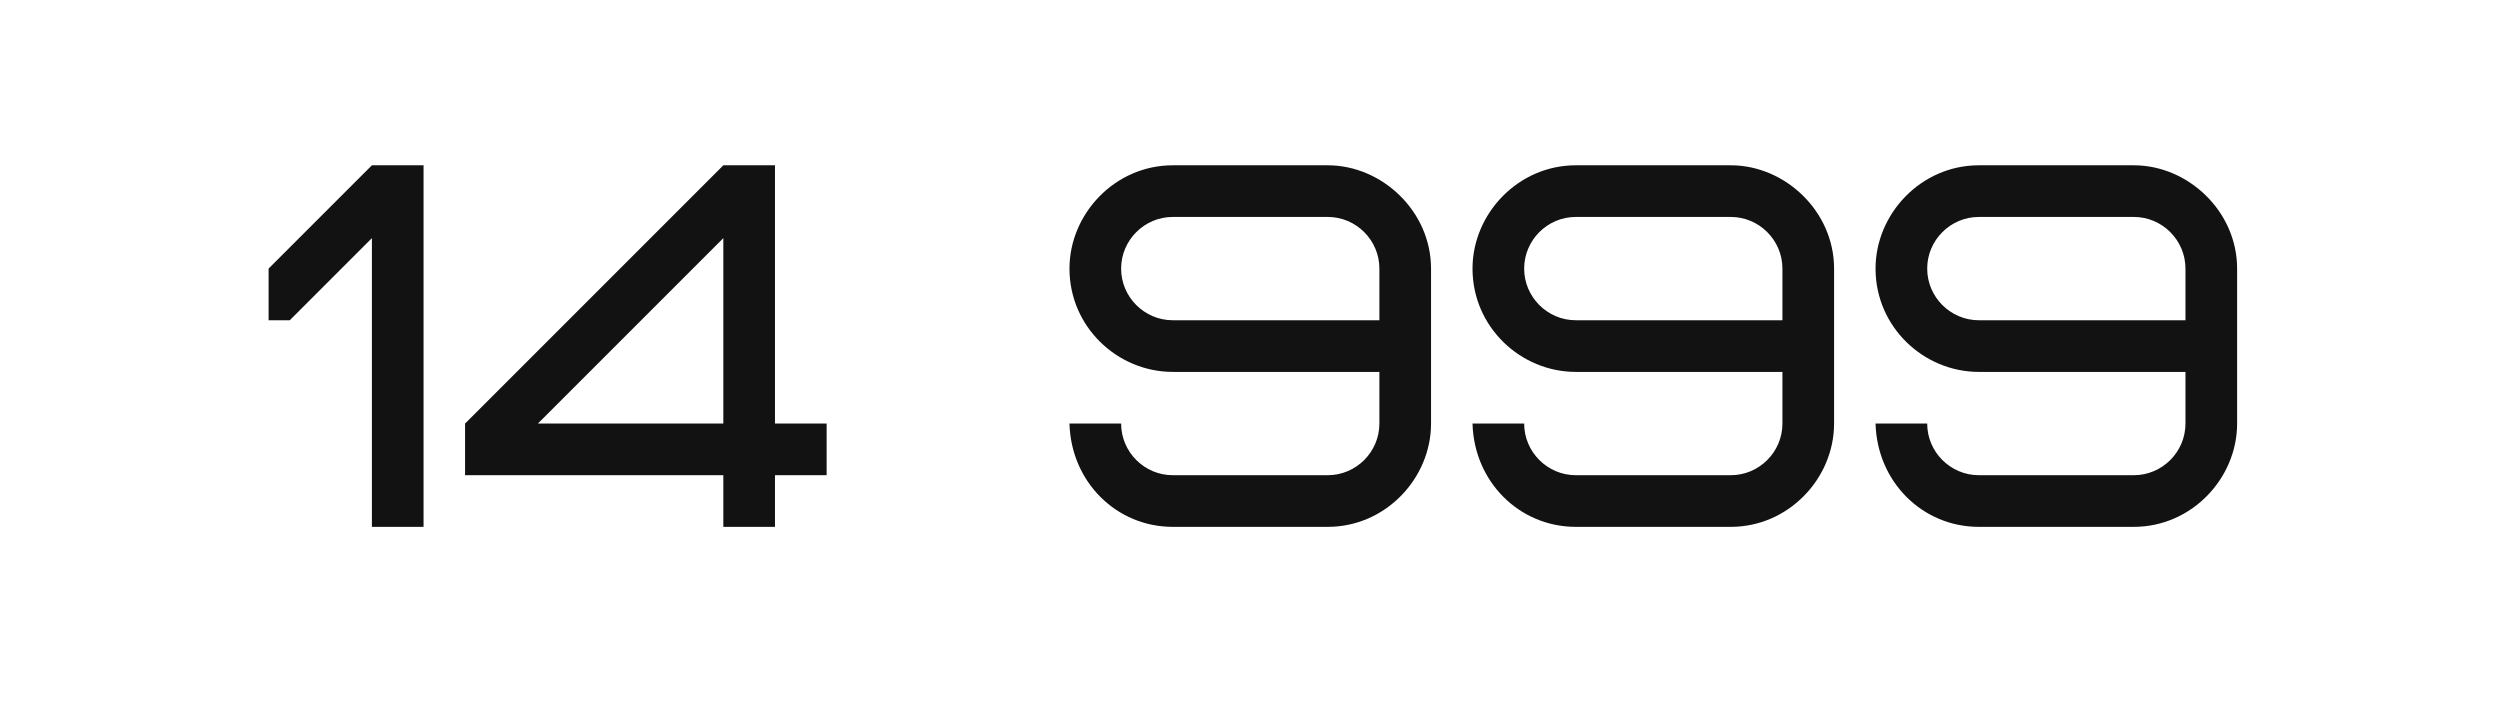
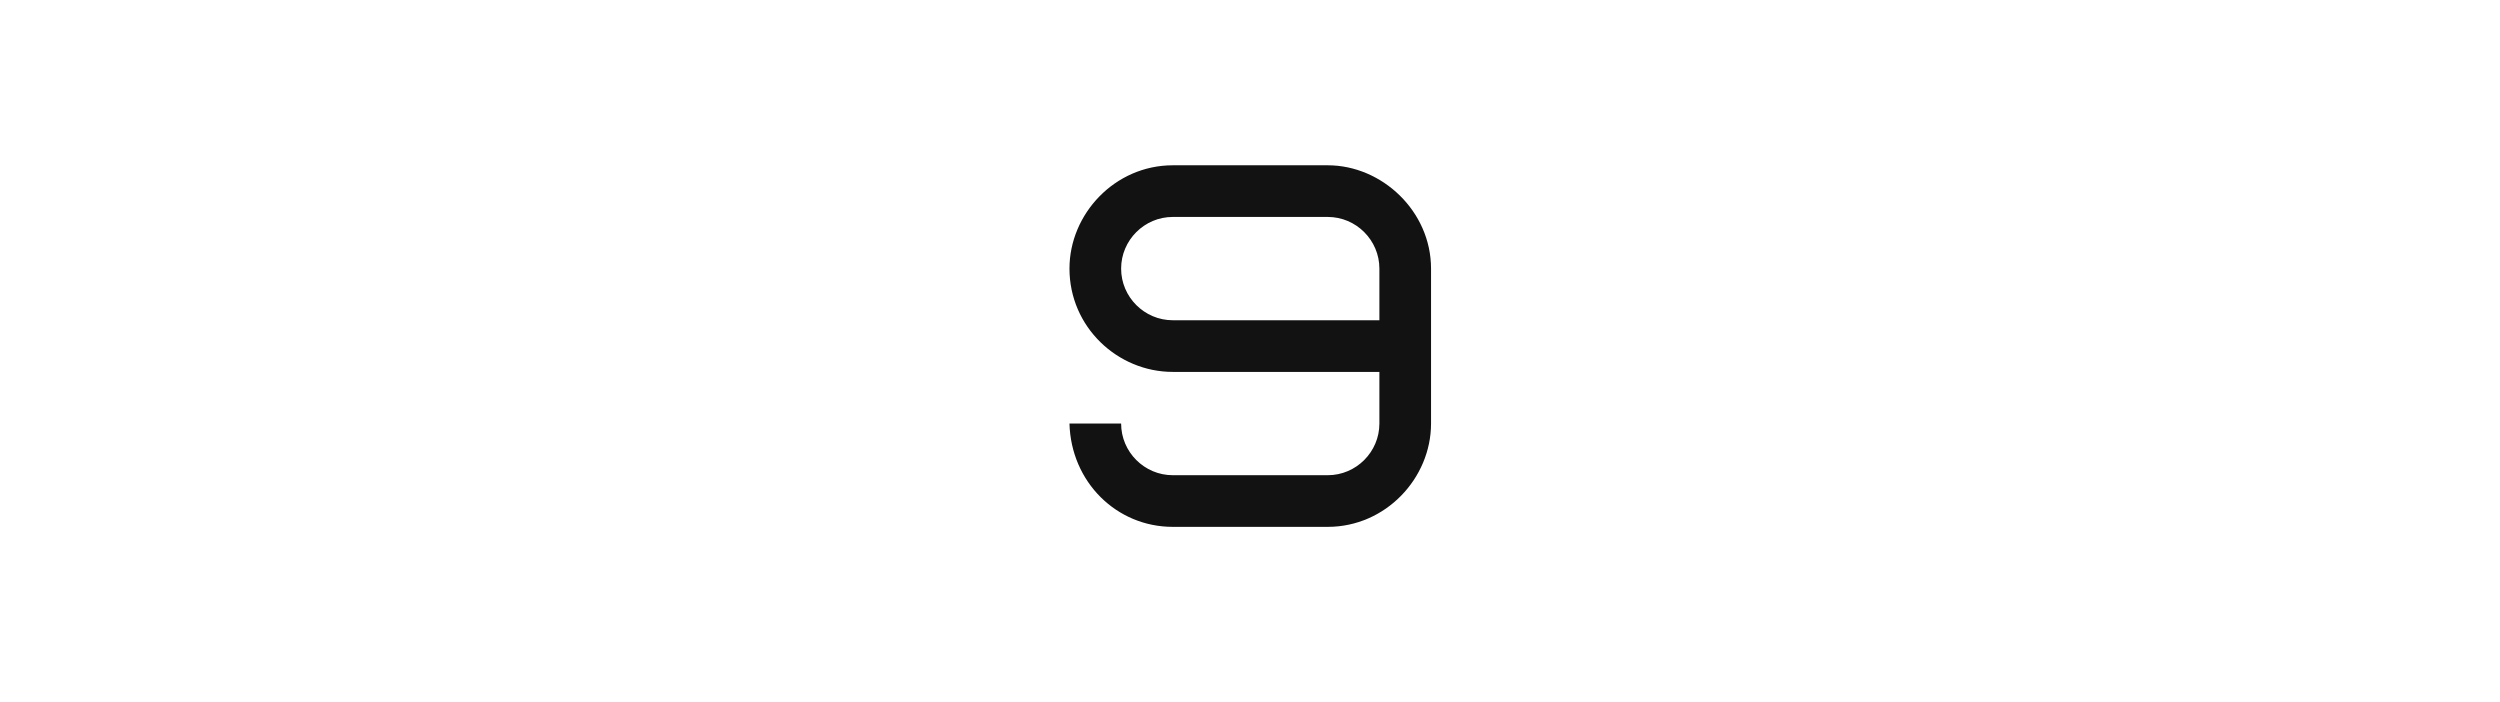
<svg xmlns="http://www.w3.org/2000/svg" width="242" height="68" viewBox="0 0 242 68" fill="none">
-   <path d="M26 26V31H28.05L36 23.05V51H41V16H36L26 26Z" fill="#121212" />
-   <path d="M45.018 46H70.018V51H75.018V46H80.018V41H75.018V16H70.018L45.018 41V46ZM70.018 41H52.068L70.018 23.05V41Z" fill="#121212" />
  <path d="M113.525 31C110.775 31 108.525 28.75 108.525 26C108.525 23.25 110.775 21 113.525 21H128.525C131.275 21 133.525 23.25 133.525 26V31H113.525ZM133.525 41C133.525 43.75 131.275 46 128.525 46H113.525C110.775 46 108.525 43.75 108.525 41H103.525C103.675 46.65 108.075 51 113.525 51H128.525C134.125 51 138.525 46.3 138.525 41V26C138.525 20.45 133.775 16 128.525 16H113.525C107.925 16 103.525 20.7 103.525 26C103.525 31.65 108.175 36 113.525 36H133.525V41Z" fill="#121212" />
-   <path d="M152.539 31C149.789 31 147.539 28.75 147.539 26C147.539 23.25 149.789 21 152.539 21H167.539C170.289 21 172.539 23.25 172.539 26V31H152.539ZM172.539 41C172.539 43.75 170.289 46 167.539 46H152.539C149.789 46 147.539 43.75 147.539 41H142.539C142.689 46.65 147.089 51 152.539 51H167.539C173.139 51 177.539 46.3 177.539 41V26C177.539 20.45 172.789 16 167.539 16H152.539C146.939 16 142.539 20.7 142.539 26C142.539 31.65 147.189 36 152.539 36H172.539V41Z" fill="#121212" />
-   <path d="M191.553 31C188.803 31 186.553 28.75 186.553 26C186.553 23.25 188.803 21 191.553 21H206.553C209.303 21 211.553 23.25 211.553 26V31H191.553ZM211.553 41C211.553 43.75 209.303 46 206.553 46H191.553C188.803 46 186.553 43.75 186.553 41H181.553C181.703 46.65 186.103 51 191.553 51H206.553C212.153 51 216.553 46.3 216.553 41V26C216.553 20.45 211.803 16 206.553 16H191.553C185.953 16 181.553 20.7 181.553 26C181.553 31.65 186.203 36 191.553 36H211.553V41Z" fill="#121212" />
</svg>